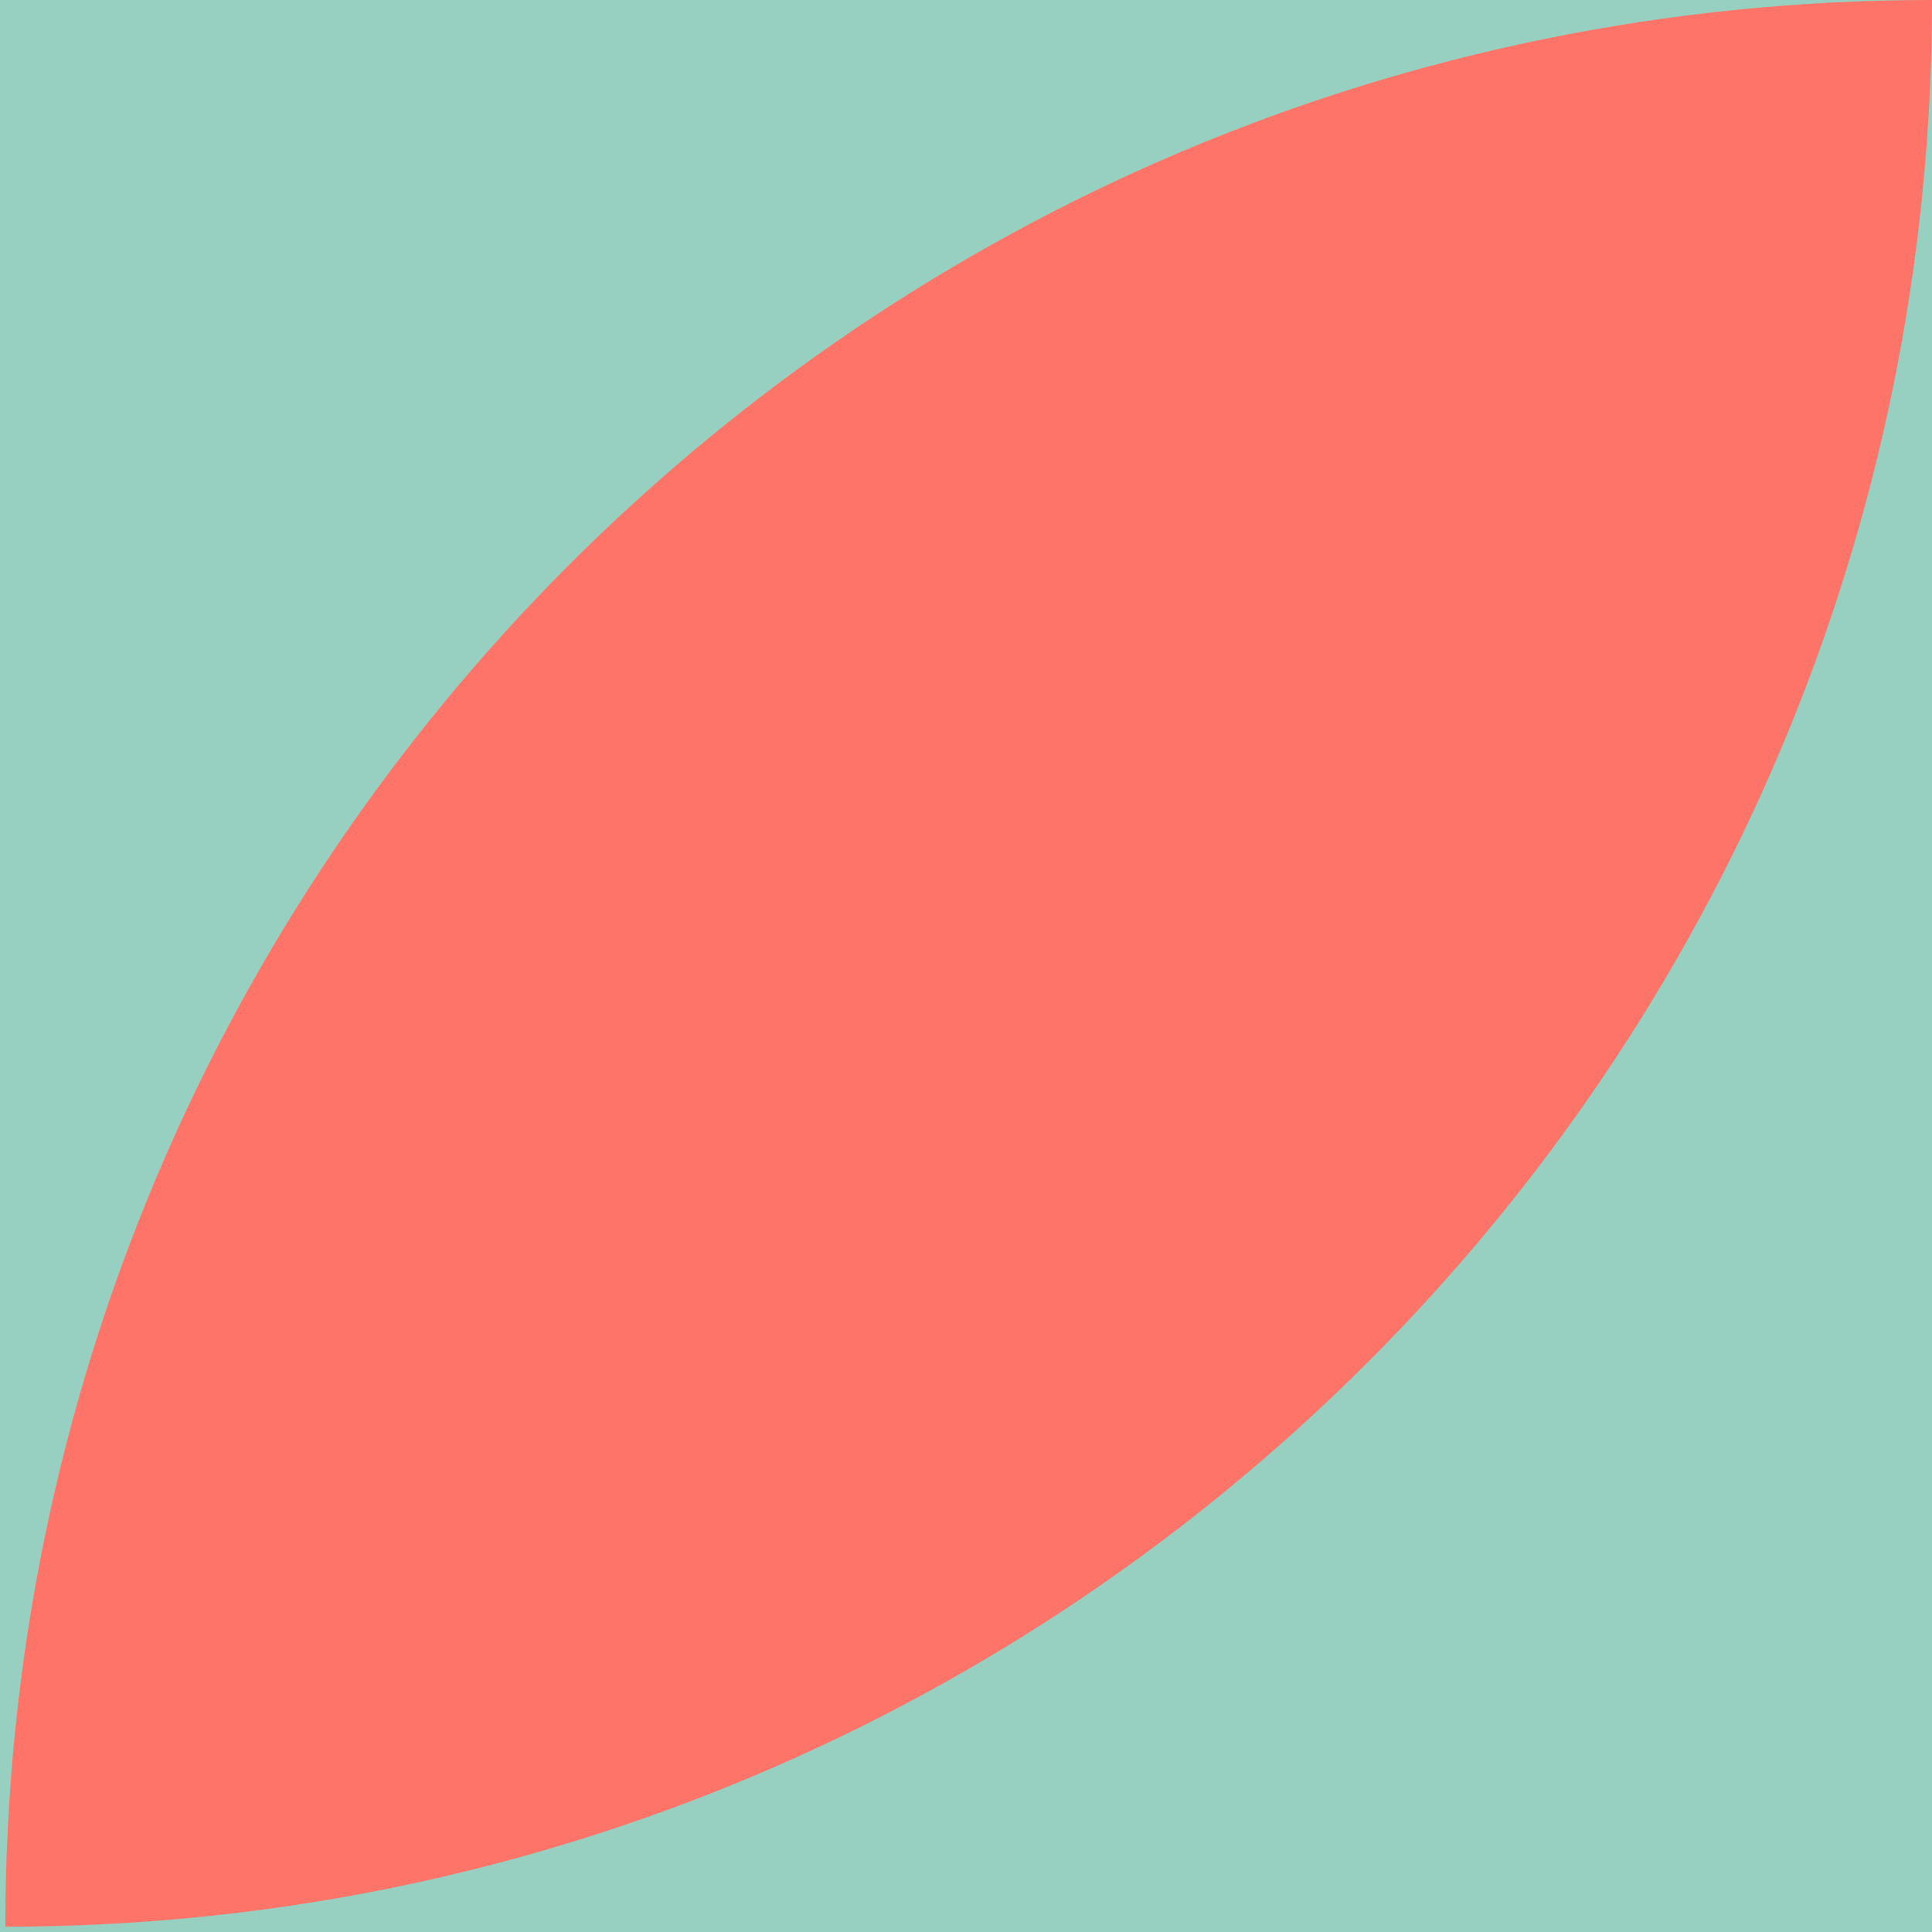
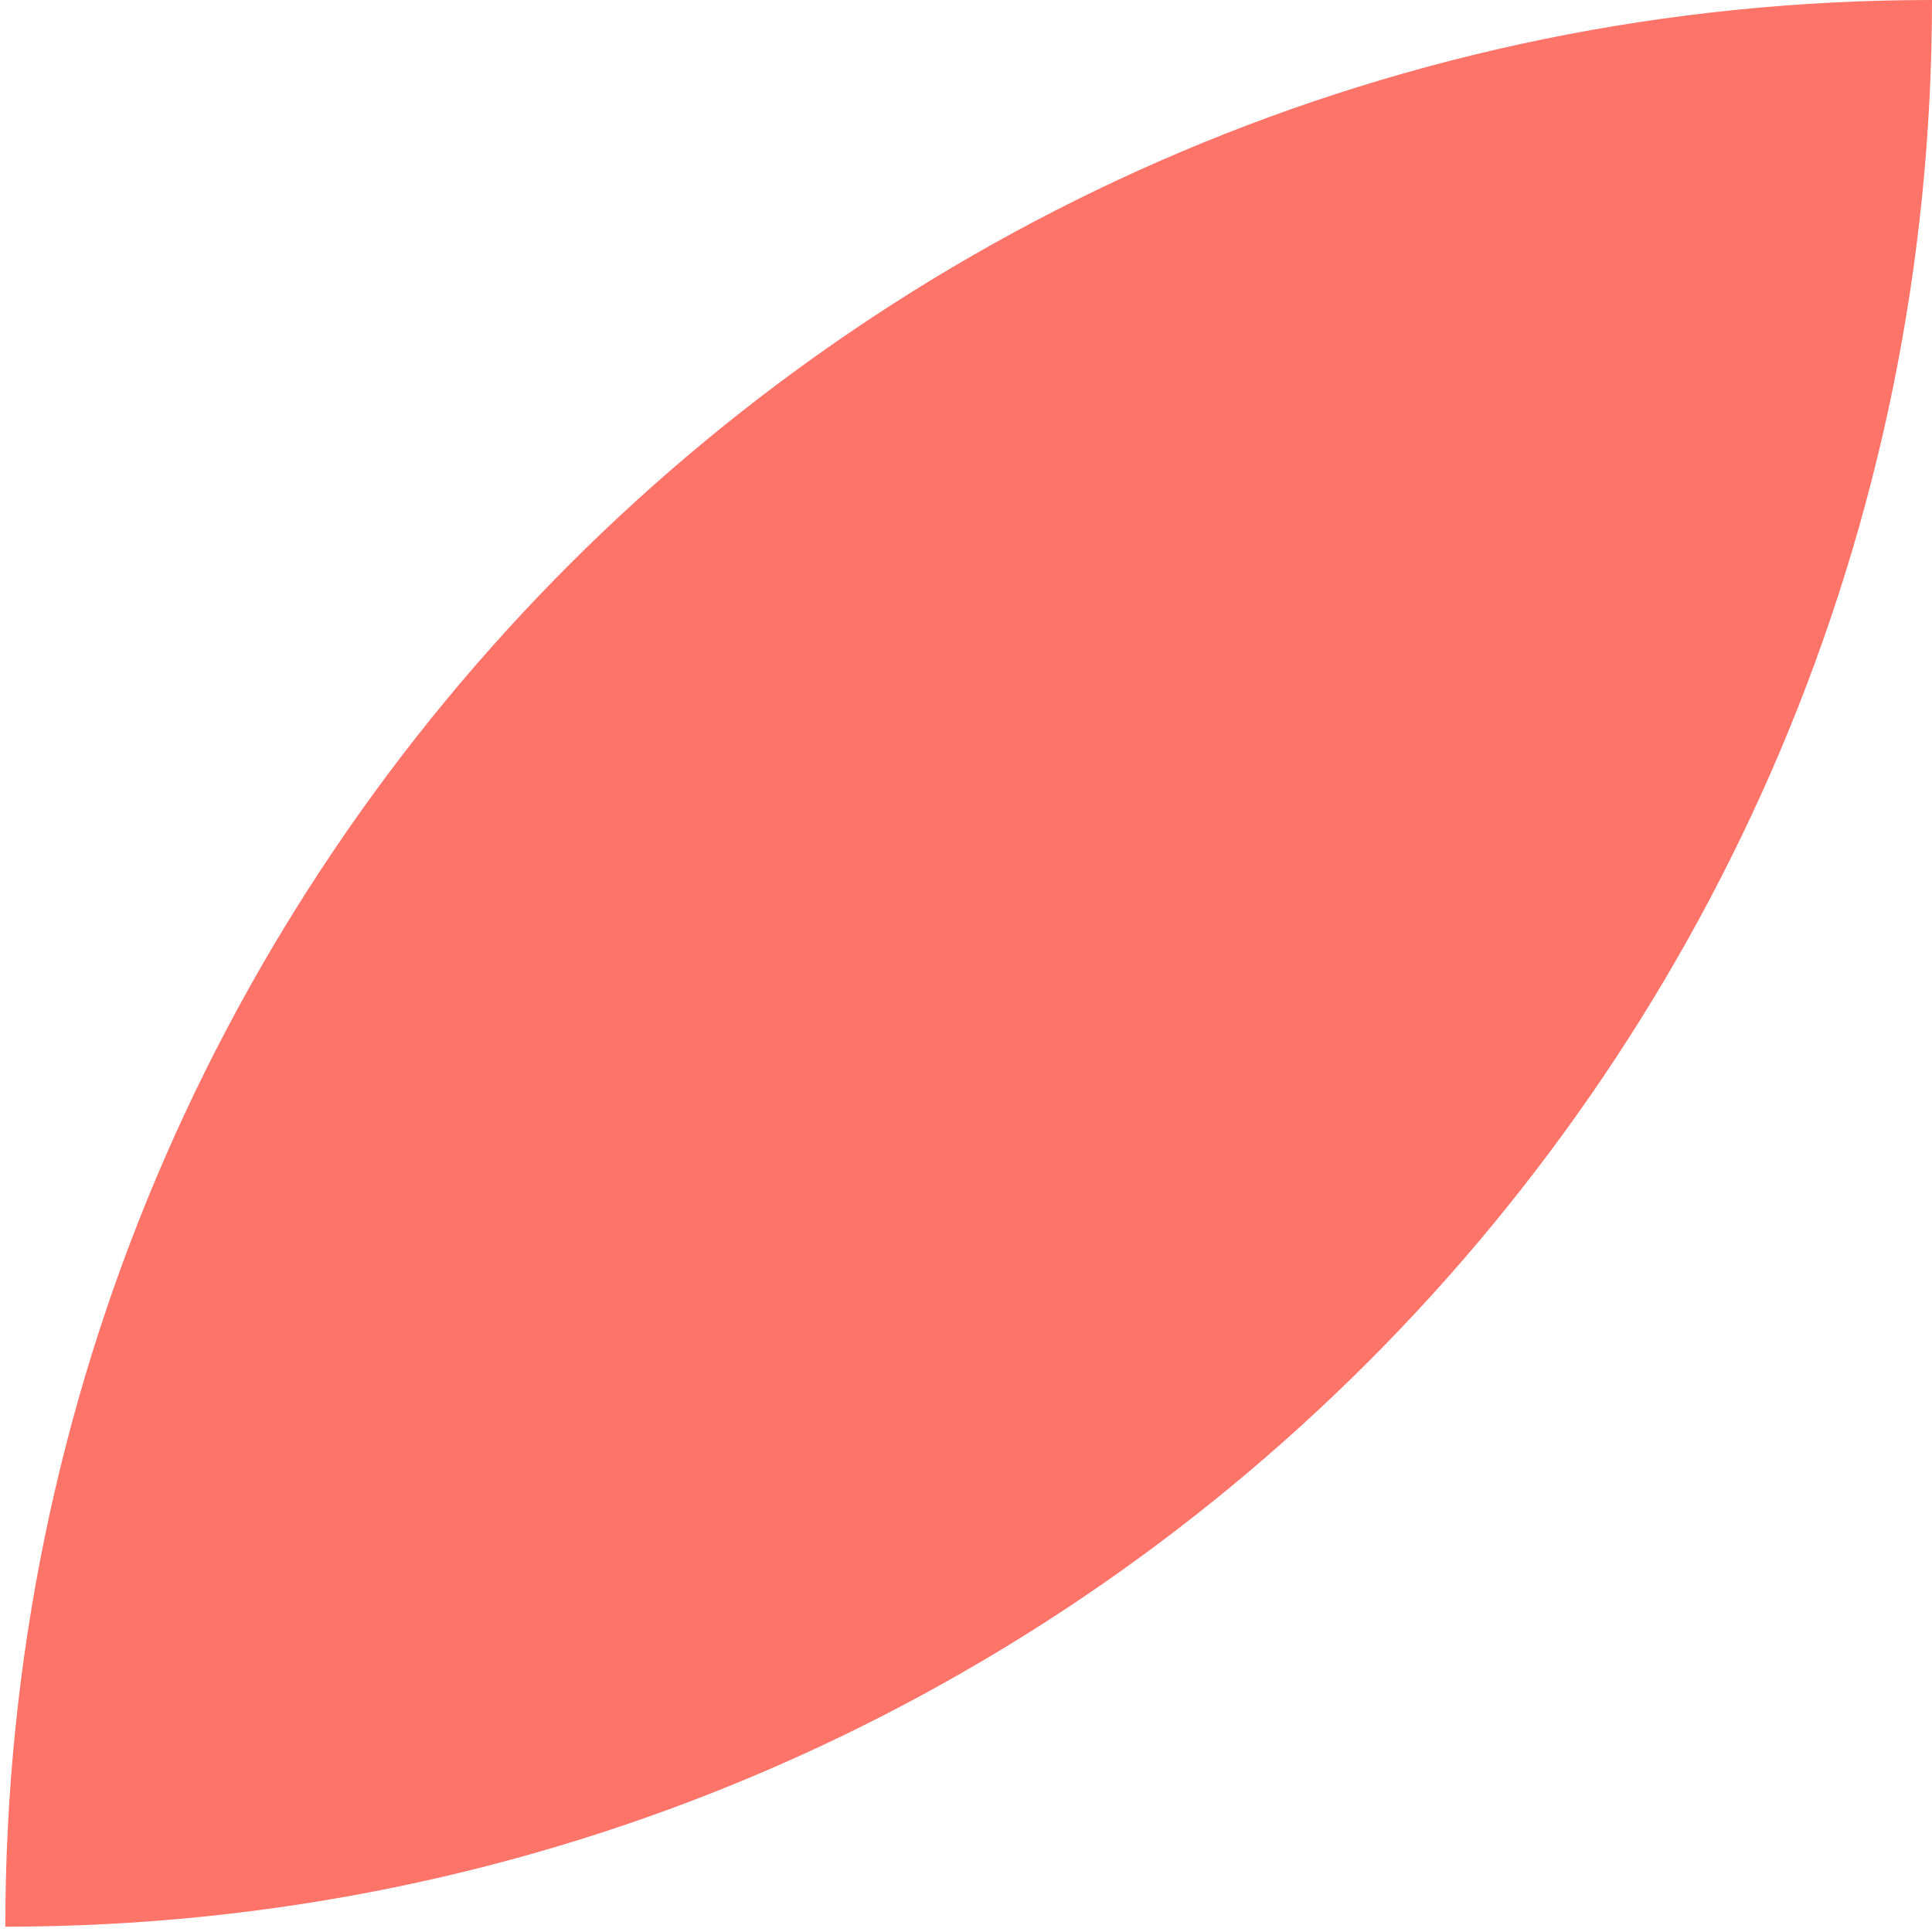
<svg xmlns="http://www.w3.org/2000/svg" width="120px" height="120px" viewBox="0 0 120 120" version="1.1">
  <title>1235</title>
  <desc>Created with Sketch.</desc>
  <g id="Page-1" stroke="none" stroke-width="1" fill="none" fill-rule="evenodd">
    <g id="Reuss" transform="translate(-840, -120)" fill-rule="nonzero">
      <g id="Reuss-Copy">
        <g id="1235" transform="translate(900, 180) scale(-1, 1) rotate(-270) translate(-900, -180) translate(840, 120)">
-           <rect id="Shape" fill="#97D0C0" x="0" y="0" width="120" height="120" />
          <path d="M119.669,0.331 L119.669,0.331 C119.669,66.423 66.091,120 1.13686838e-13,120 L0,120 C-8.09382445e-15,53.909 53.577,0.331 119.669,0.331 Z" id="Shape" fill="#FF7468" />
        </g>
      </g>
    </g>
  </g>
</svg>